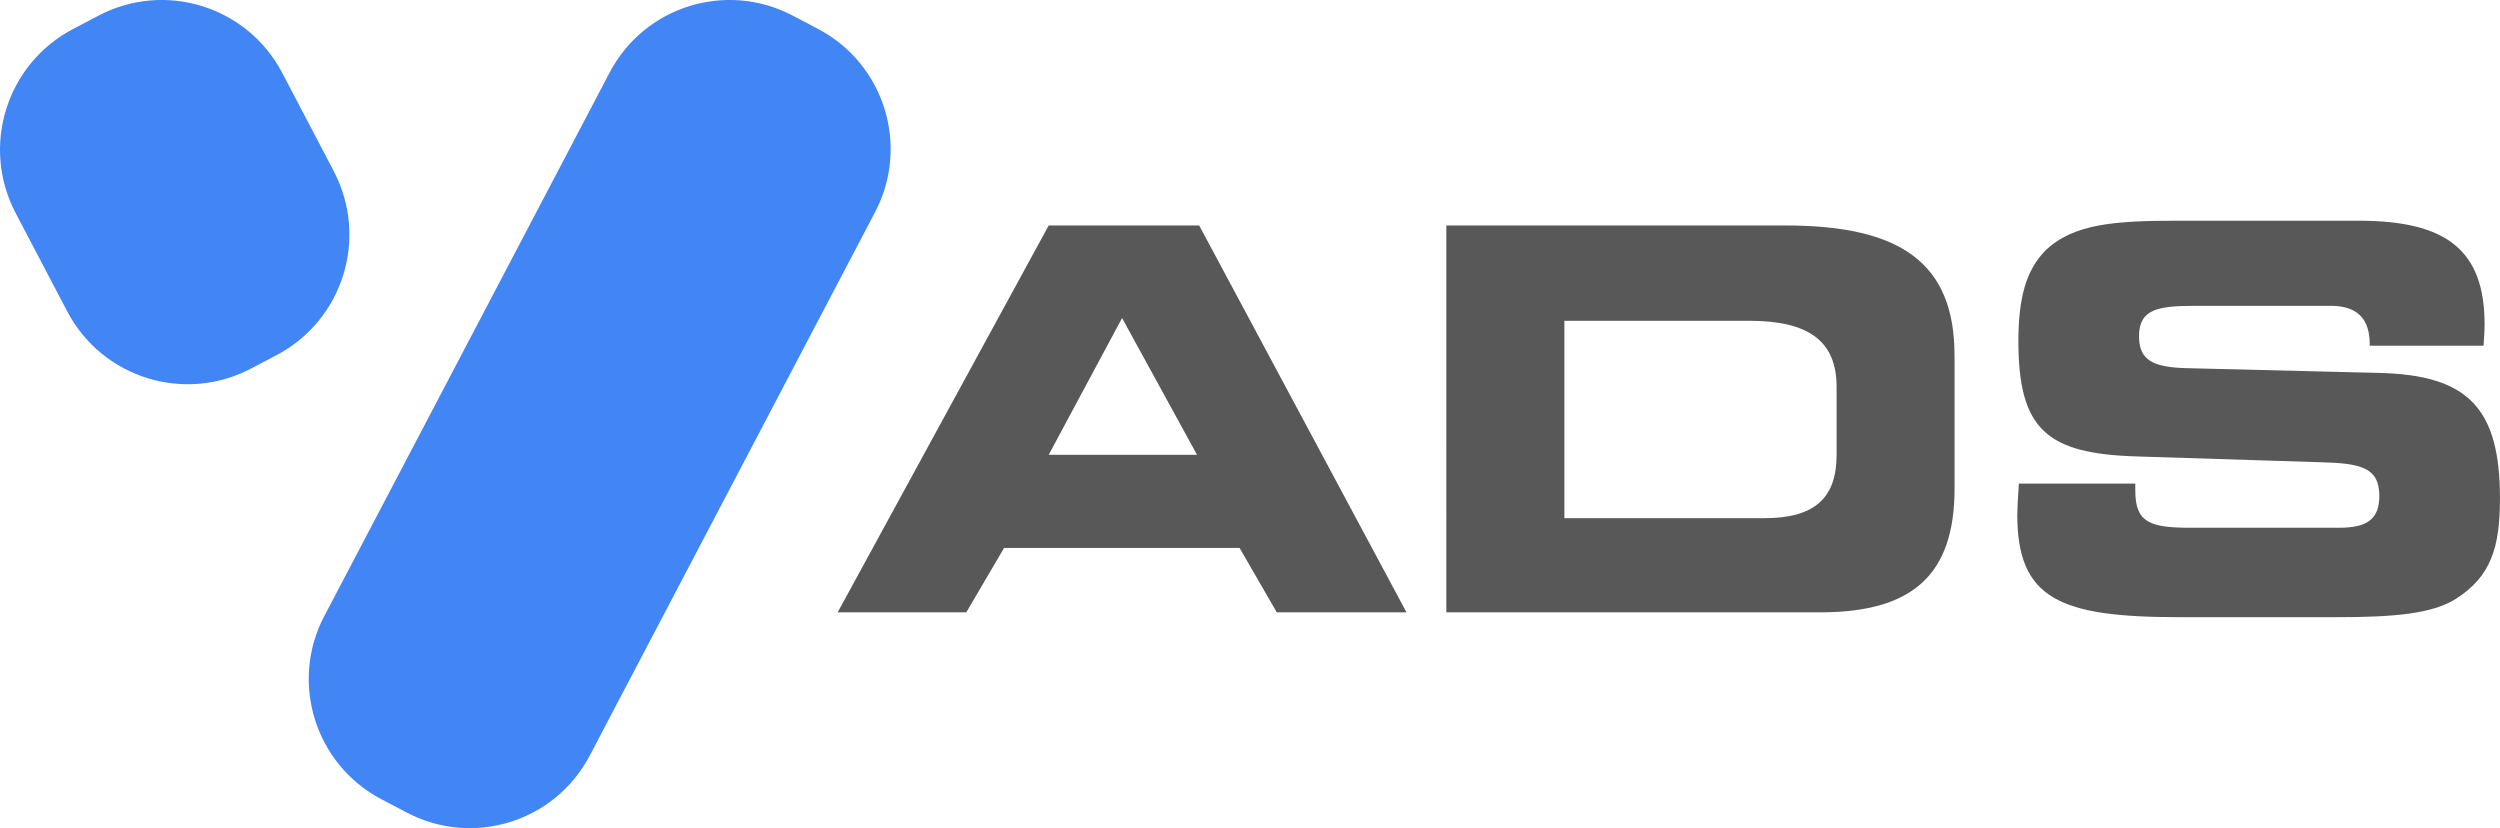
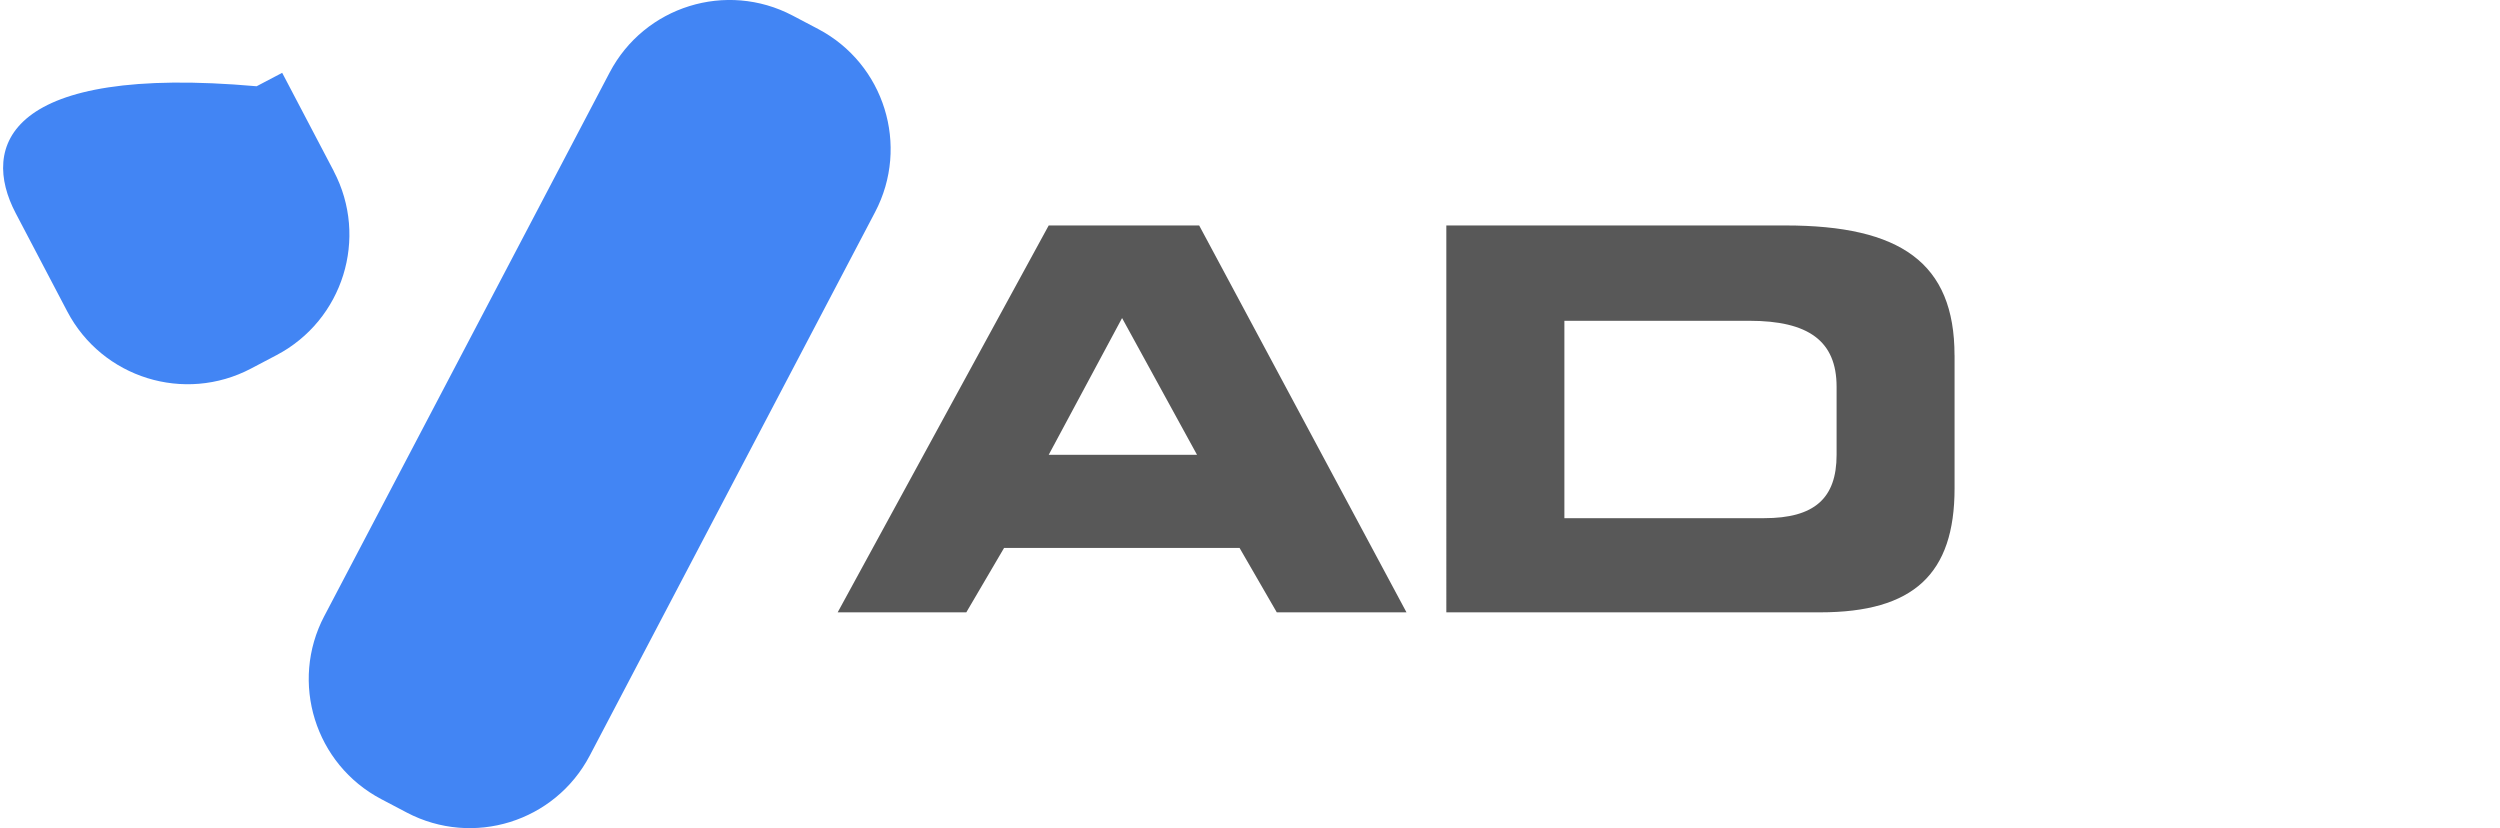
<svg xmlns="http://www.w3.org/2000/svg" viewBox="0 0 584.03 193.48">
  <defs>
    <style>.cls-1{fill:#585858;}.cls-2{fill:#4285f4;fill-rule:evenodd;}</style>
  </defs>
  <g id="Rectangle_1_copy_Image">
    <path class="cls-2" d="M75.76,143.92L142.42,16.94c8.13-15.49,27.27-21.44,42.75-13.3l5.95,3.13c15.48,8.14,21.44,27.3,13.31,42.78l-66.66,126.97c-8.13,15.49-27.27,21.44-42.75,13.3l-5.95-3.13c-15.48-8.14-21.44-27.3-13.31-42.78Z" />
-     <path class="cls-2" d="M77.98,39.99l-12.06-22.98C57.76,1.46,38.54-4.52,22.99,3.66l-5.97,3.14C1.47,14.98-4.51,34.22,3.65,49.77l12.06,22.98c8.16,15.55,27.38,21.53,42.93,13.35l5.97-3.14c15.55-8.18,21.53-27.41,13.36-42.96Z" />
+     <path class="cls-2" d="M77.98,39.99l-12.06-22.98l-5.97,3.14C1.47,14.98-4.51,34.22,3.65,49.77l12.06,22.98c8.16,15.55,27.38,21.53,42.93,13.35l5.97-3.14c15.55-8.18,21.53-27.41,13.36-42.96Z" />
  </g>
  <g id="ADS">
    <path class="cls-1" d="M195.69,143.05l49.3-90.38h35.15l48.43,90.38h-30.3l-8.69-15.04h-55.02l-8.82,15.04h-30.05ZM279.64,106.25l-17.51-31.95-17.14,31.95h34.65Z" />
    <path class="cls-1" d="M456.61,83.01v31.08c0,20.01-9.56,28.96-31.42,28.96h-87.31V52.67h79.23c26.83,0,39.49,8.7,39.49,30.33ZM365.46,74.93v46.12h46.7c11.67,0,16.89-4.6,16.89-14.79v-15.91c0-10.69-6.58-15.41-20.37-15.41h-43.22Z" />
-     <path class="cls-1" d="M498.83,112.97v1.62c0,7.46,3.35,8.7,12.92,8.7h34.65c6.58,0,9.44-1.99,9.44-7.46,0-6.59-4.35-7.58-13.29-7.83l-43.34-1.37c-20.99-.62-27.69-6.22-27.69-26.98,0-9.82,1.74-16.53,6.33-21.13,6.58-6.34,16.52-6.96,31.05-6.96h42.1c20.49,0,29.43,6.84,29.43,24.24,0,1.49-.12,3.23-.25,4.97h-26.58v-.37c0-5.97-2.98-8.95-9.07-8.95h-31.79c-8.57,0-13.04.75-13.04,7.09,0,5.59,3.23,7.21,10.8,7.46l45.33,1.12c20.74.5,28.19,8.2,28.19,29.34,0,11.44-2.11,18.15-10.18,23.37-5.59,3.61-14.78,4.35-27.94,4.35h-36.76c-27.94,0-37.88-4.23-37.88-23.99,0-.99.12-3.48.37-7.21h27.2Z" />
  </g>
</svg>